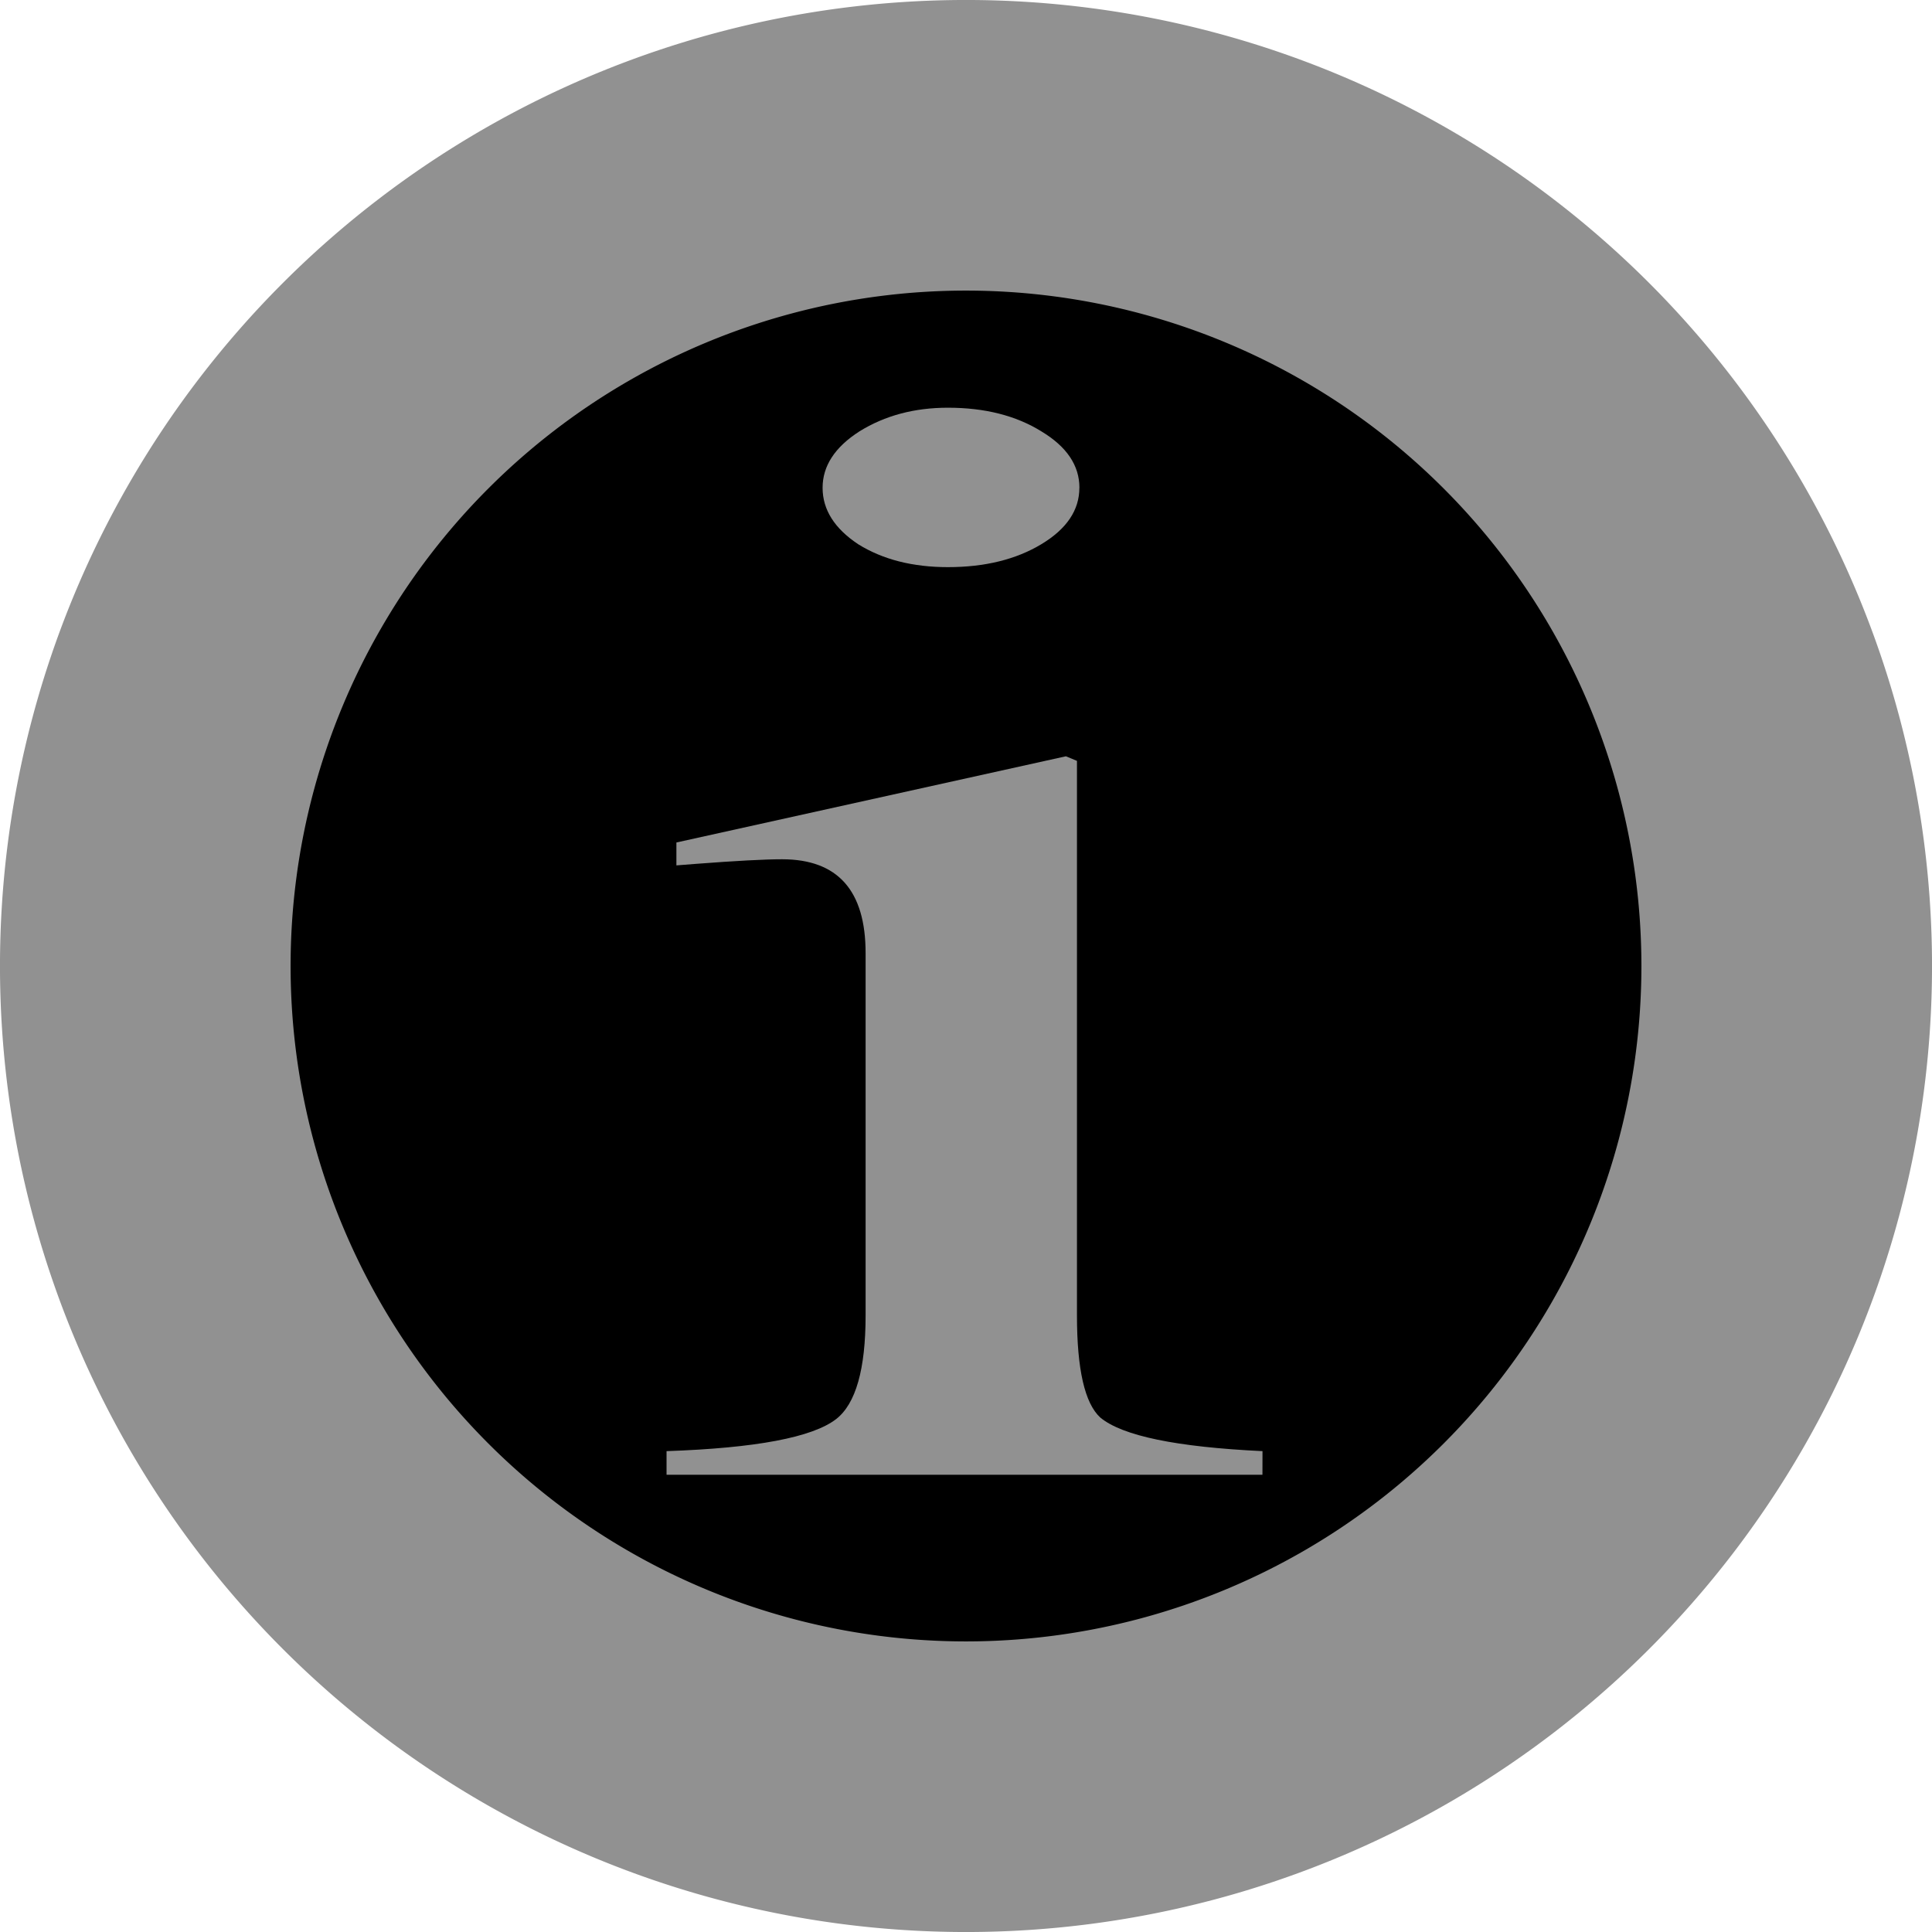
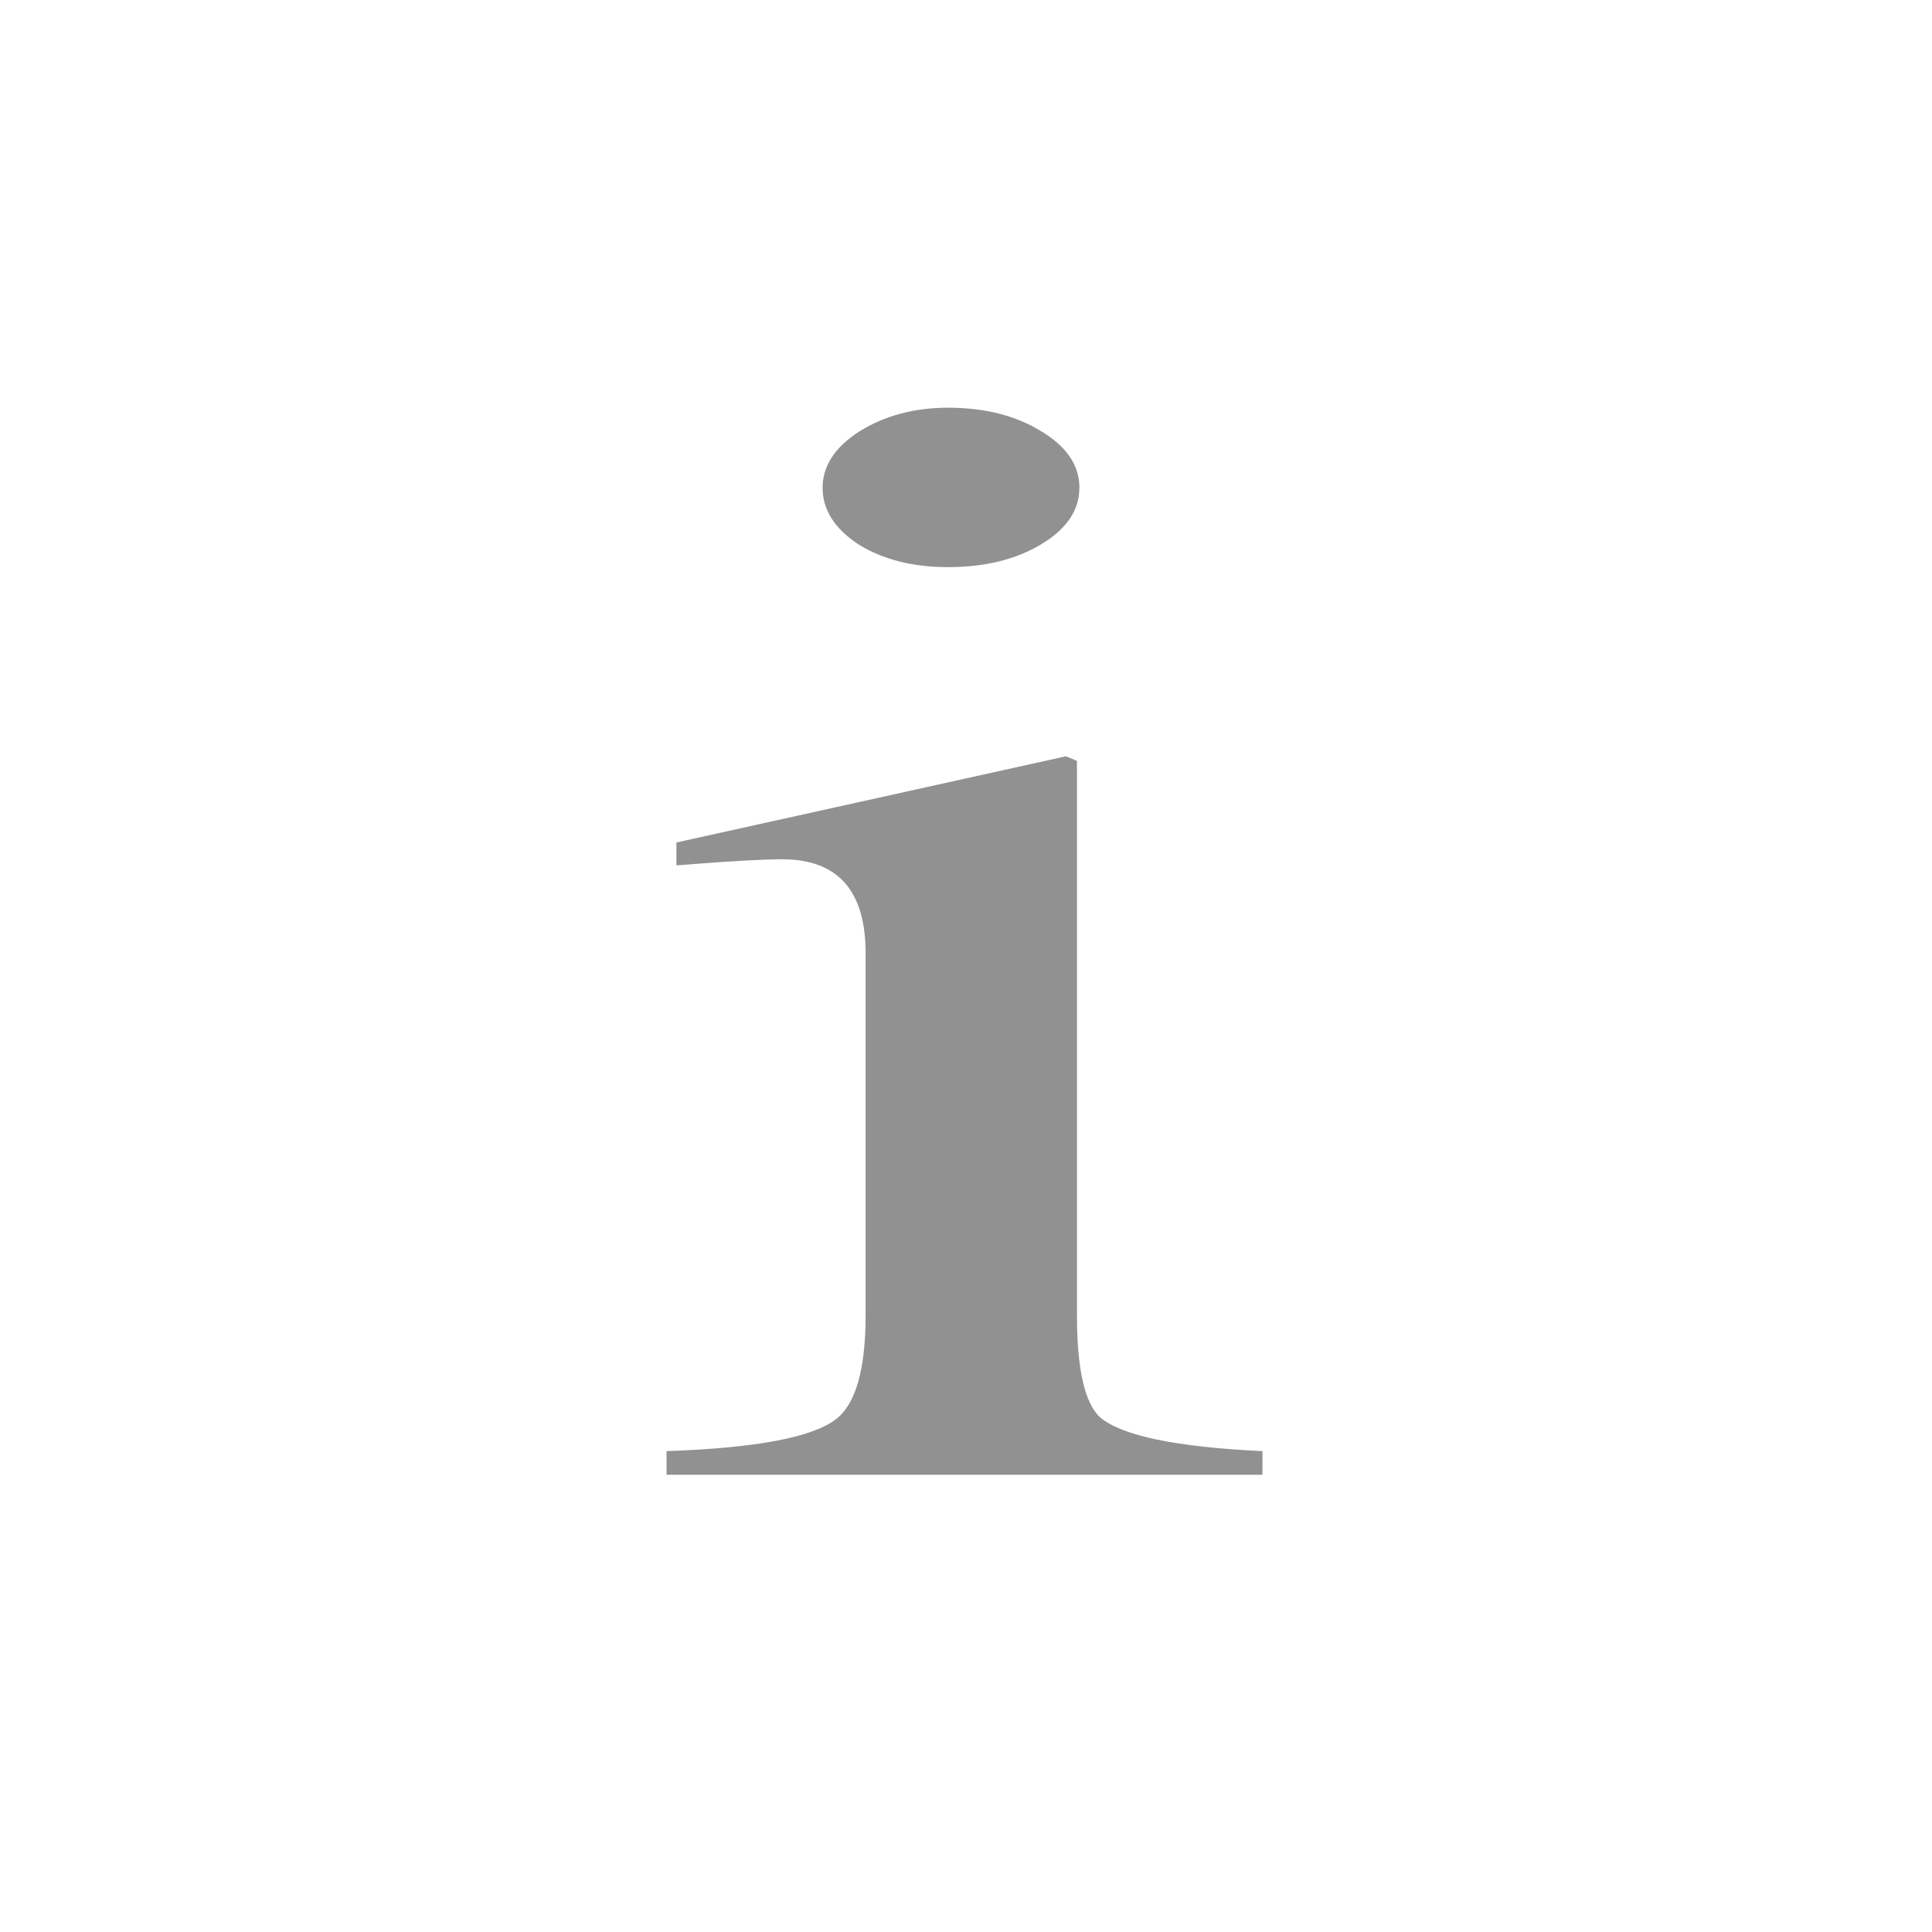
<svg xmlns="http://www.w3.org/2000/svg" id="charityInfoBut" class="infobut" version="1.1" viewBox="0 0 50 50">
-   <path id="path2" class="redanimatedfill" d="m46.24 25a21.24 21.24 0 0 1-21.24 21.24 21.24 21.24 0 0 1-21.24-21.24 21.24 21.24 0 0 1 21.24-21.24 21.24 21.24 0 0 1 21.24 21.24z" style="paint-order:stroke fill markers;stop-color:#000000;stroke-linecap:round;stroke-linejoin:round;stroke-width:7.521;stroke:#919191" />
  <g id="g5" class="redanimatedfill" transform="matrix(1.416 0 0 .879 -10.349 2.993)" style="fill:#919191;stroke-width:1.327" aria-label="?">
    <path id="path826" d="m27.036 10.957q0 0.988-0.696 1.662-0.696 0.674-1.707 0.674-0.966 0-1.639-0.674-0.651-0.696-0.651-1.662 0-0.966 0.674-1.662 0.696-0.696 1.617-0.696 1.01 0 1.707 0.696 0.696 0.674 0.696 1.662zm3.346 29.059h-10.891v-0.696q2.448-0.135 3.099-0.943 0.539-0.674 0.539-3.054v-10.667q0-2.762-1.527-2.762-0.472 0-1.572 0.135l-0.359 0.045v-0.674l7.119-2.538 0.202 0.135v16.326q0 2.38 0.427 3.009 0.606 0.808 2.964 0.988z" />
  </g>
</svg>